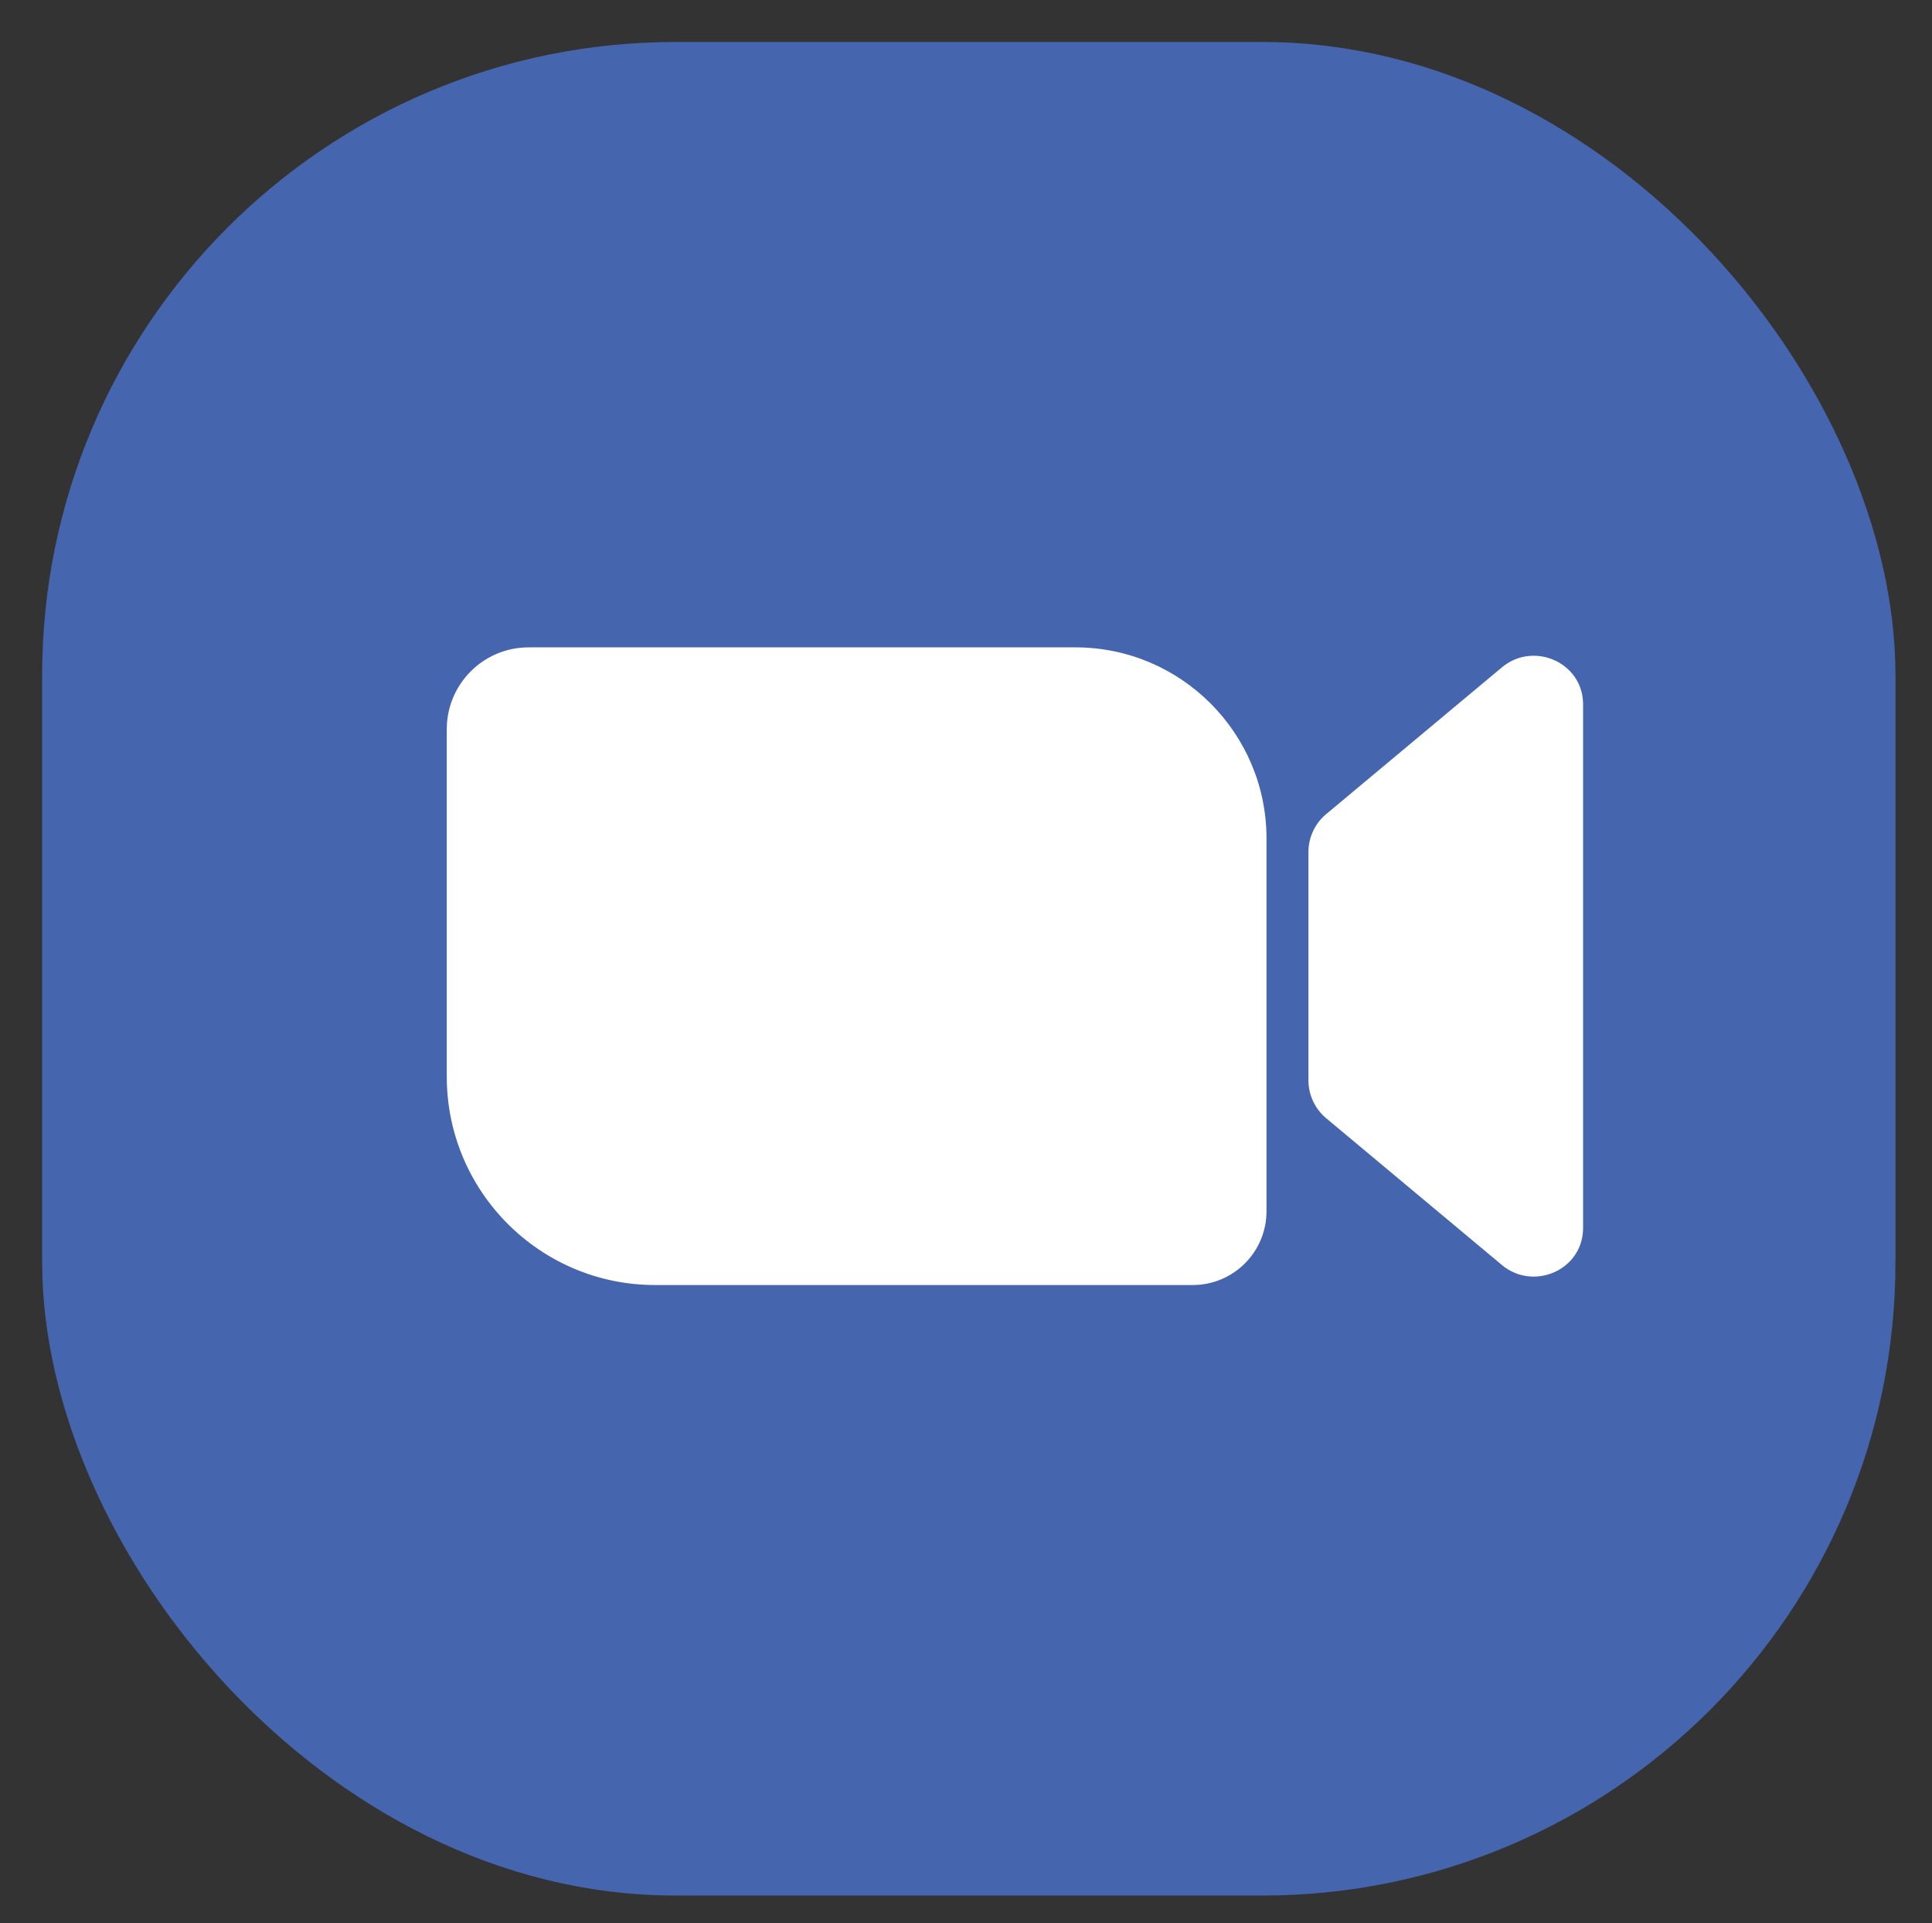
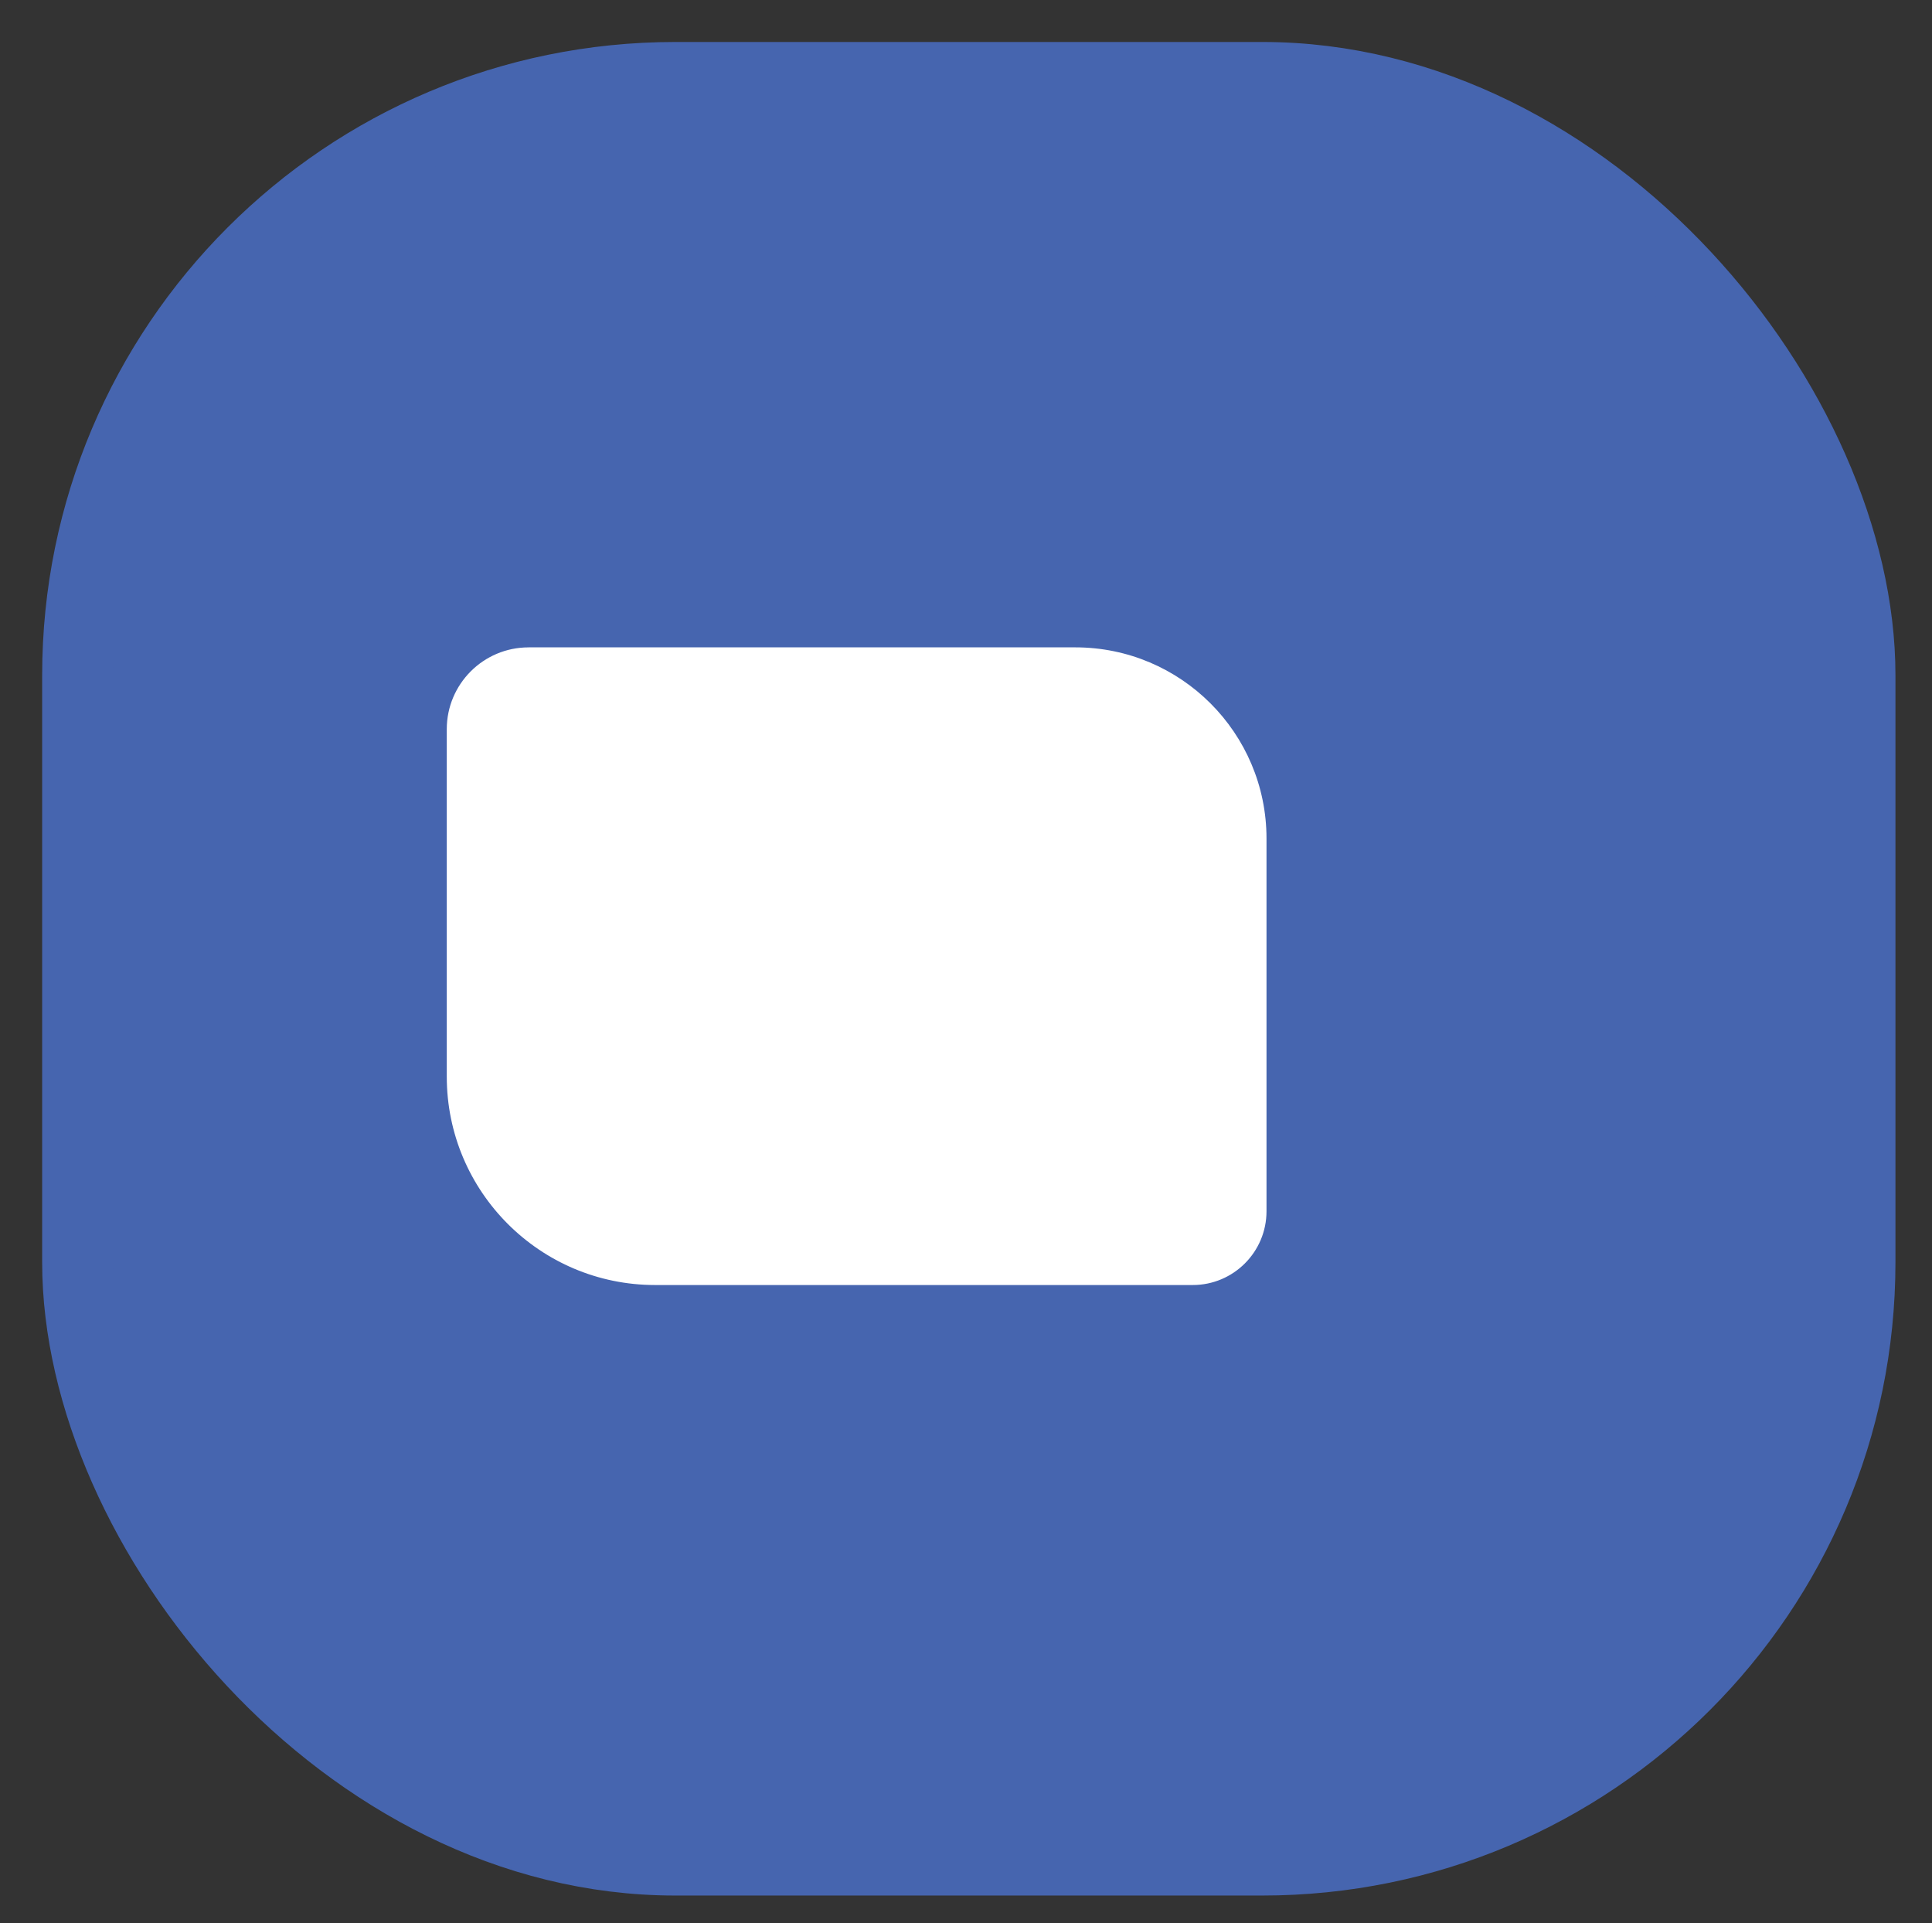
<svg xmlns="http://www.w3.org/2000/svg" viewBox="0 0 1064.13 1059.18">
  <rect x="0" y="0" width="1064.13" height="1059.18" fill="#333333" stroke="none" />
  <g id="Ebene_2">
    <rect x="42.72" y="42.62" width="981.78" height="981.78" rx="329.26" ry="329.26" style="fill:#4665af; stroke:#4665af; stroke-miterlimit:10; stroke-width:39px;" />
  </g>
  <g id="Ebene_3">
    <path d="M291.13,356.51h301.17c58.1,0,105.28,47.17,105.28,105.28v205.26c0,22.42-18.2,40.63-40.63,40.63H360.84c-63.34,0-114.76-51.42-114.76-114.76v-191.35c0-24.86,20.19-45.05,45.05-45.05Z" style="fill:#fff;" />
-     <path d="M730.46,448.34l96.79-80.83c17.1-14.28,43.67-3.16,44.67,19.09,.02,.48,.03,.96,.03,1.44v288.1c0,.48-.01,.96-.03,1.44-1,22.25-27.58,33.36-44.67,19.09l-96.79-80.83c-6.2-5.18-9.79-12.84-9.79-20.93v-125.66c0-8.08,3.59-15.75,9.79-20.93Z" style="fill:#fff;" />
  </g>
</svg>